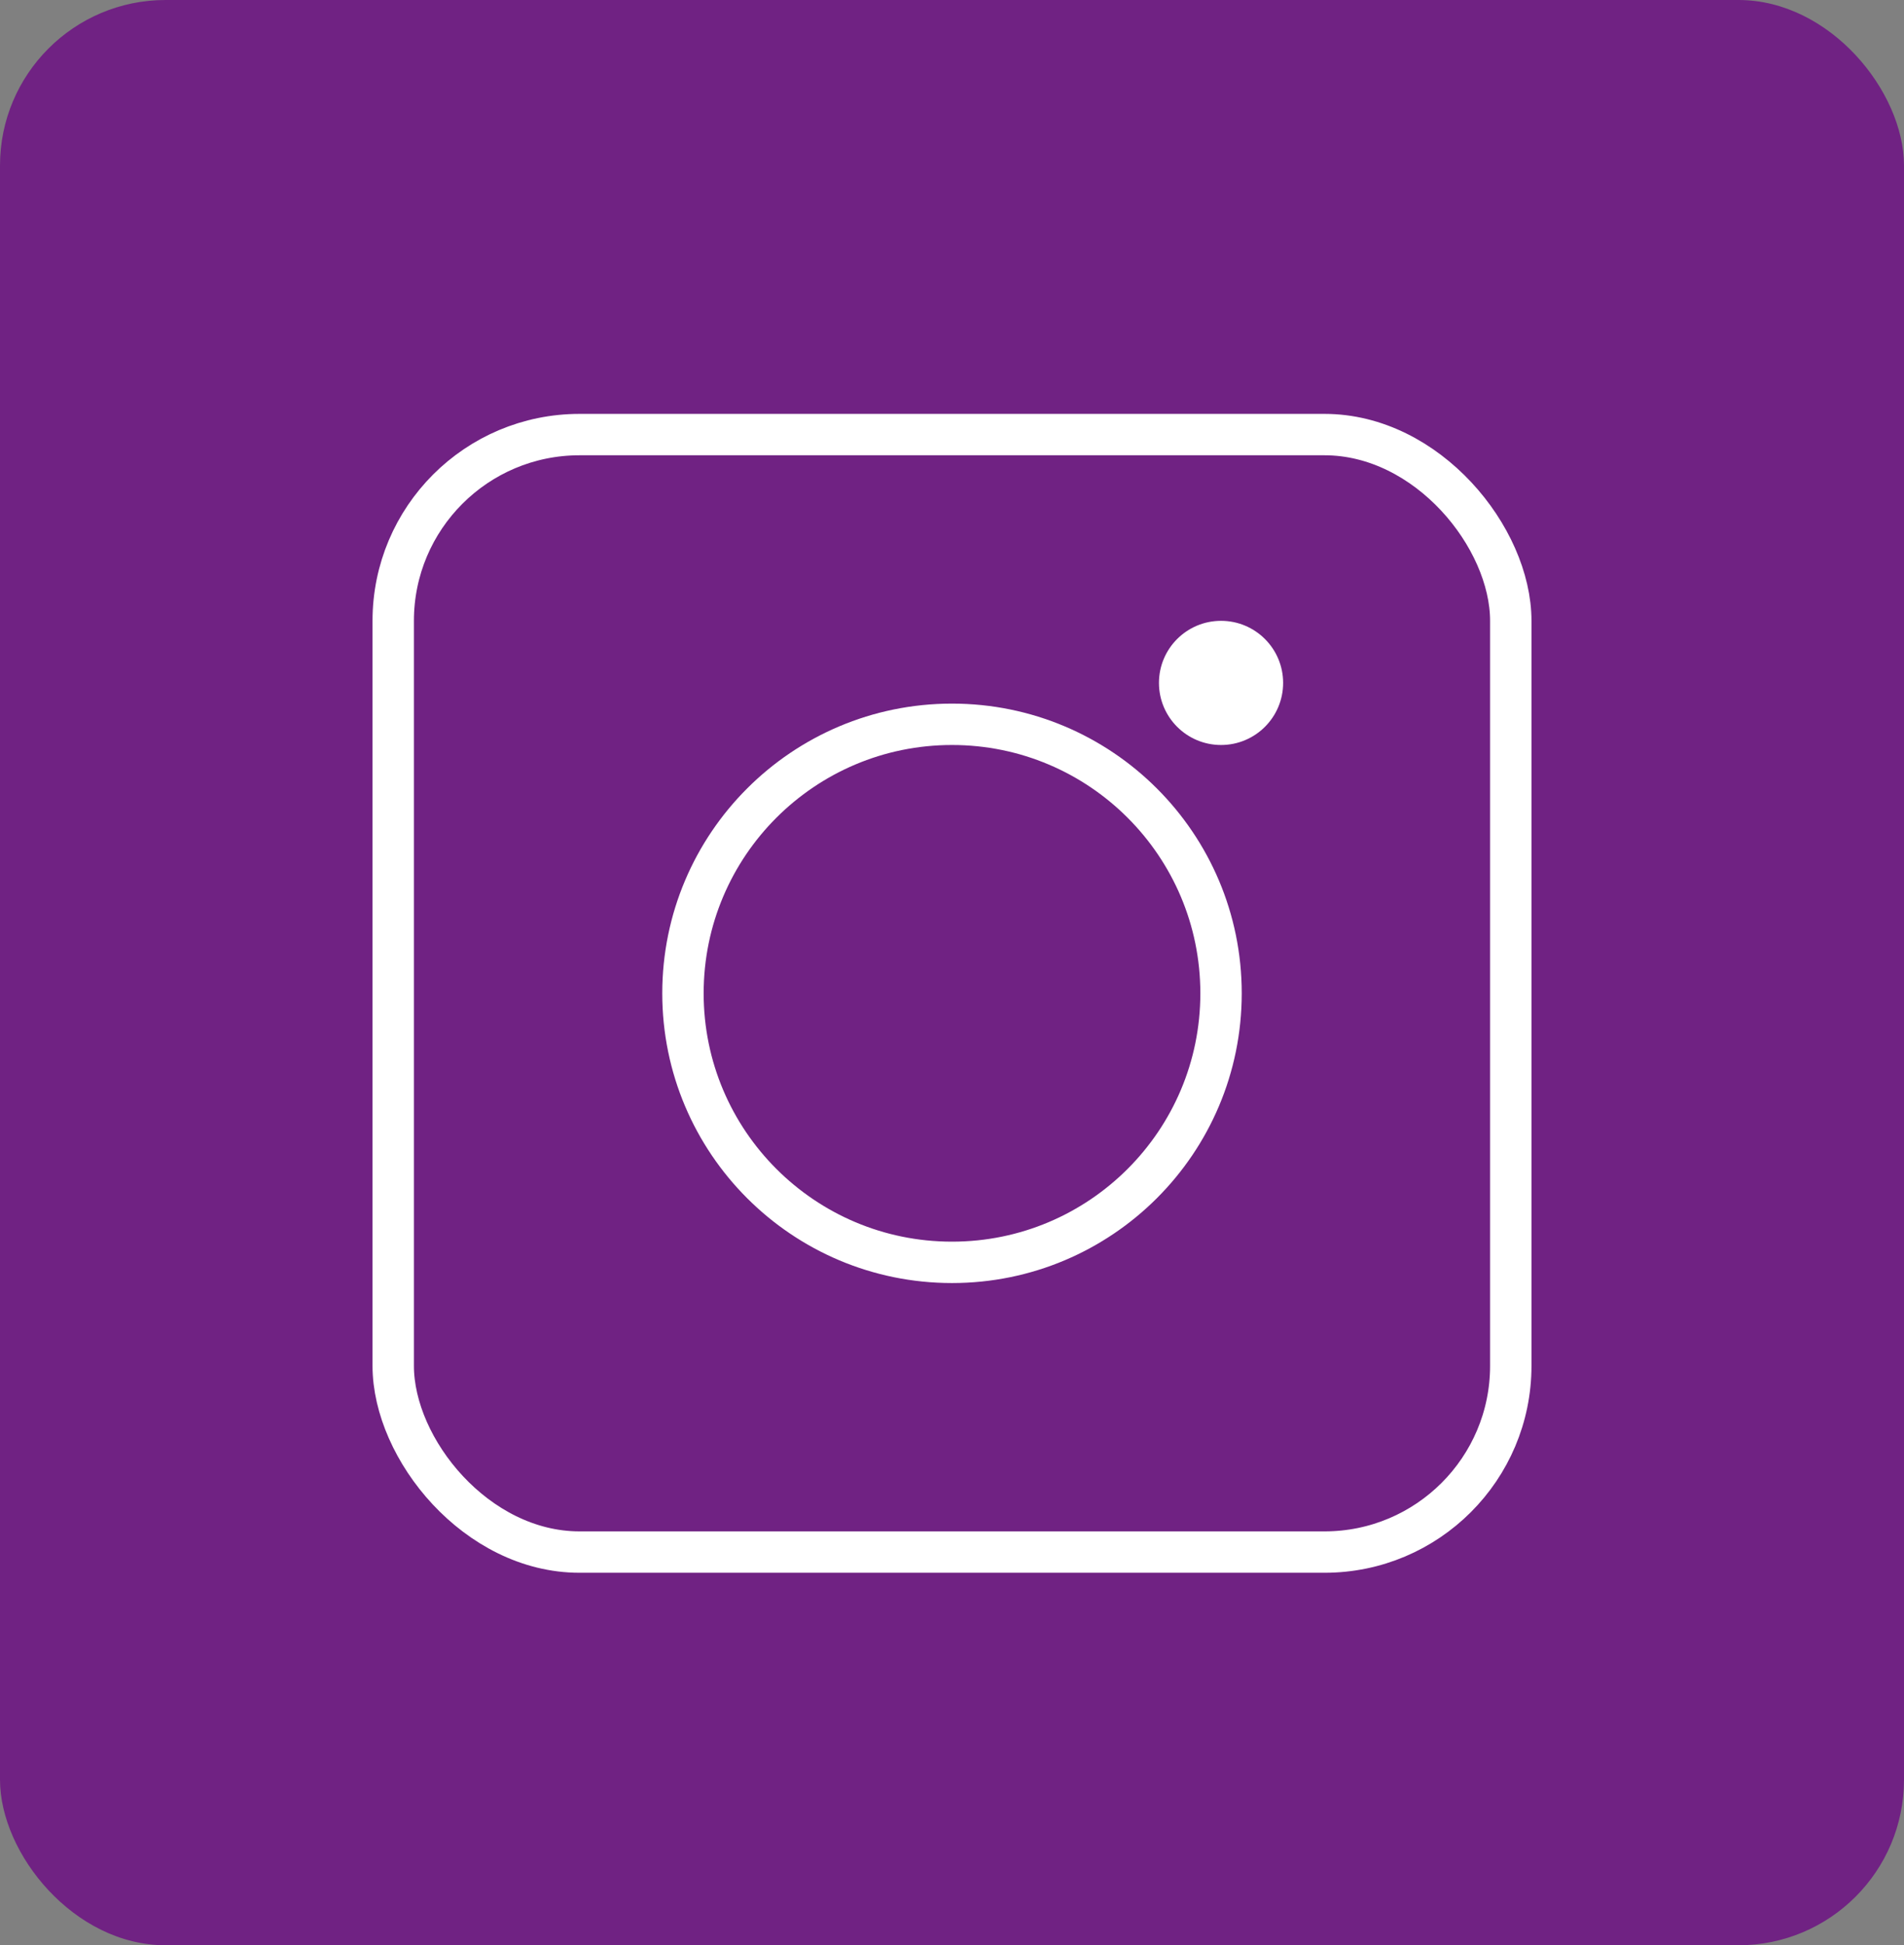
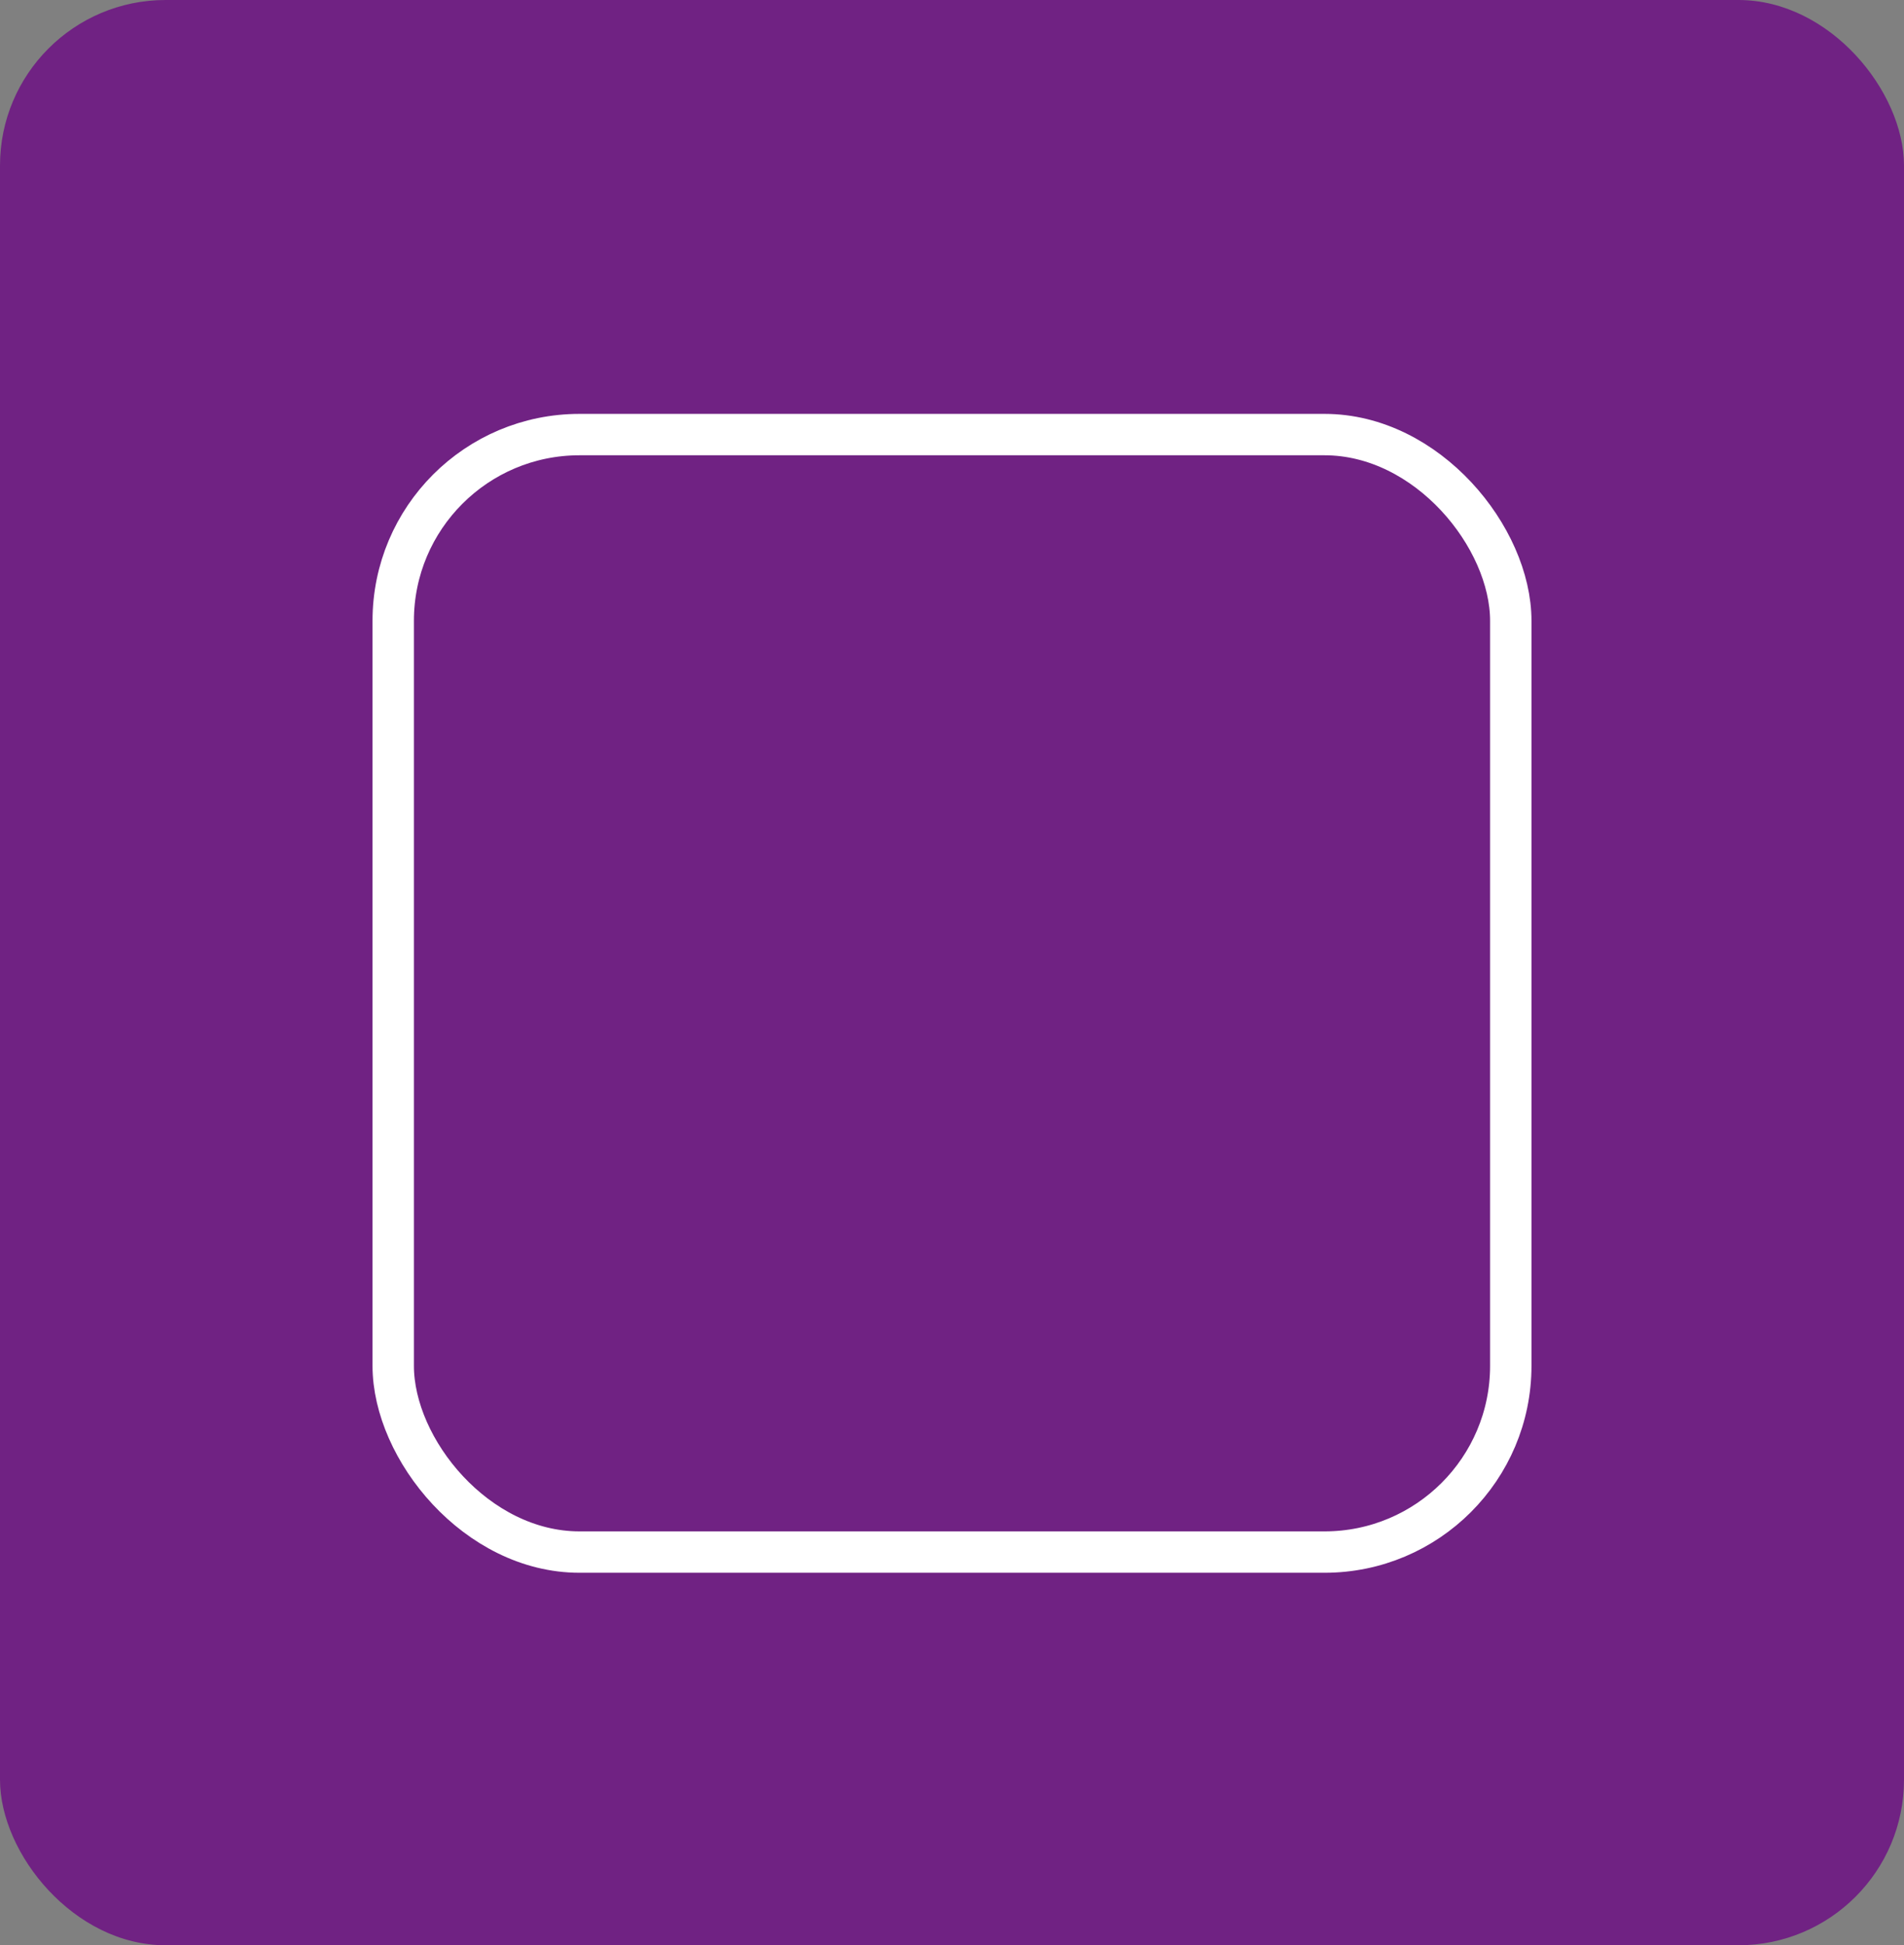
<svg xmlns="http://www.w3.org/2000/svg" width="46" height="47" viewBox="0 0 46 47" fill="none">
  <rect x="0" y="0" width="46" height="47" fill="#808080" stroke="none" />
  <rect width="46" height="47" rx="4" fill="#702283" />
  <rect x="9.5" y="10.5" width="27" height="27" rx="4.5" fill="#702283" stroke="white" />
-   <circle cx="23" cy="24" r="6.5" fill="#702283" stroke="white" />
-   <circle cx="29.5" cy="16.5" r="1.5" fill="white" />
</svg>